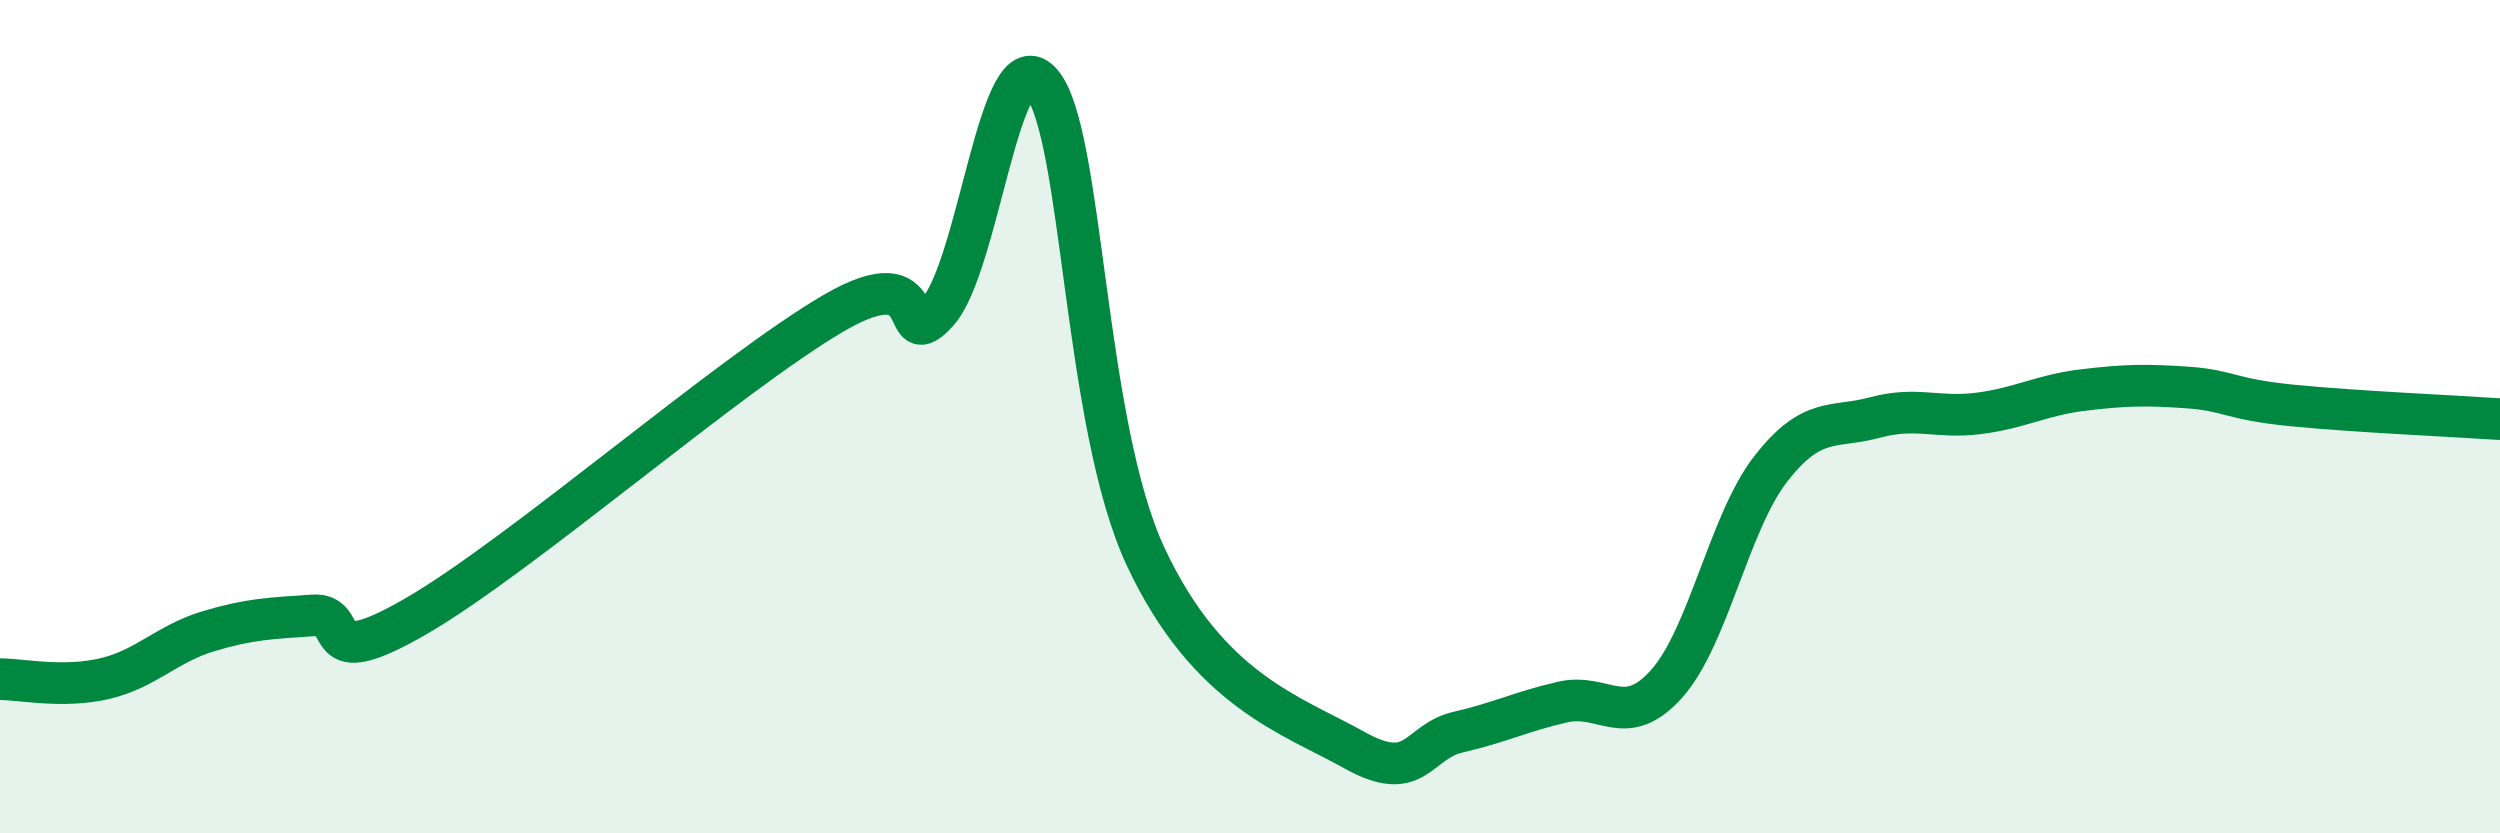
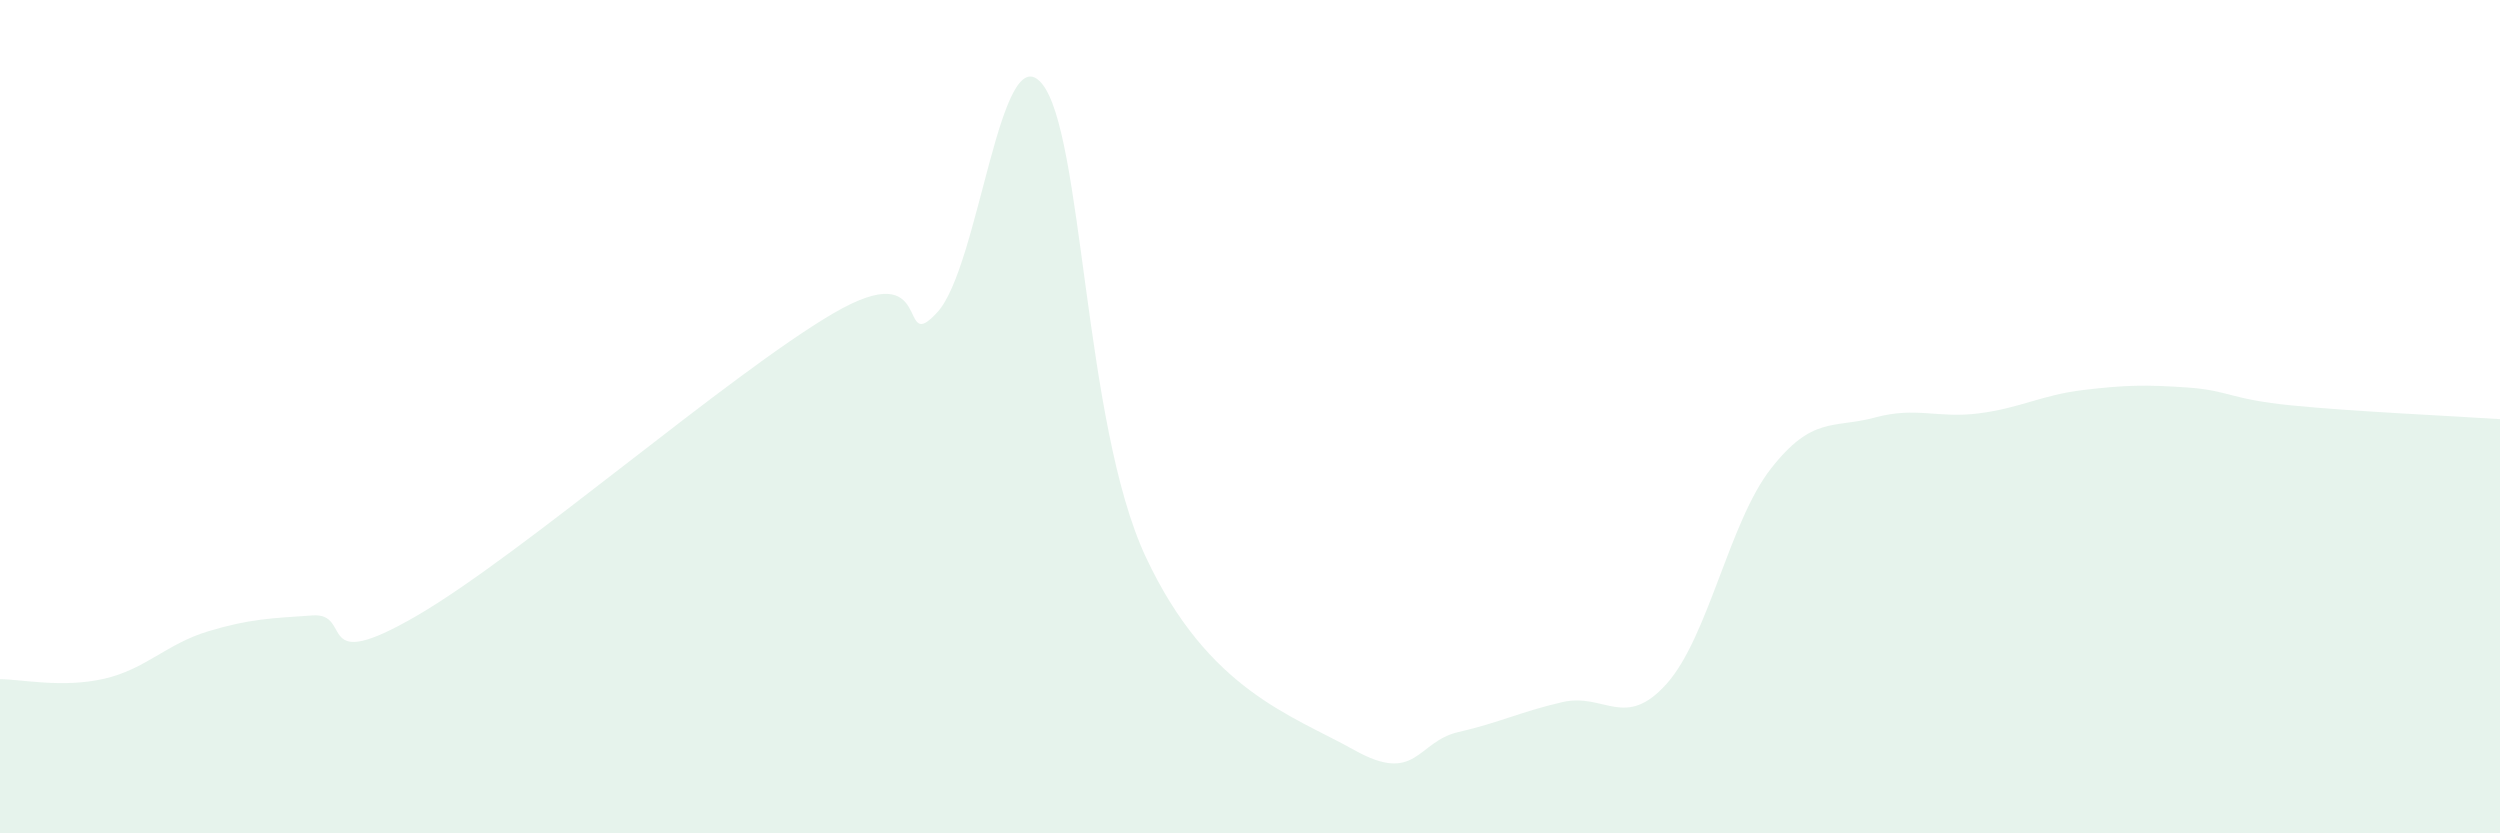
<svg xmlns="http://www.w3.org/2000/svg" width="60" height="20" viewBox="0 0 60 20">
  <path d="M 0,16.3 C 0.5,16.3 1.5,16.52 2.5,16.29 C 3.5,16.06 4,15.45 5,15.15 C 6,14.85 6.5,14.84 7.5,14.77 C 8.5,14.7 7.5,16.23 10,14.78 C 12.5,13.33 17.5,8.98 20,7.52 C 22.5,6.06 21.5,8.59 22.5,7.49 C 23.5,6.39 24,0.82 25,2 C 26,3.18 26,10.17 27.5,13.37 C 29,16.57 31,17.16 32.5,18 C 34,18.84 34,17.8 35,17.57 C 36,17.34 36.5,17.08 37.5,16.85 C 38.5,16.62 39,17.53 40,16.41 C 41,15.29 41.5,12.53 42.5,11.25 C 43.5,9.97 44,10.29 45,10.02 C 46,9.75 46.5,10.05 47.5,9.92 C 48.5,9.79 49,9.48 50,9.36 C 51,9.24 51.5,9.23 52.5,9.3 C 53.5,9.37 53.5,9.58 55,9.73 C 56.5,9.88 59,9.99 60,10.06L60 20L0 20Z" fill="#008740" opacity="0.1" stroke-linecap="round" stroke-linejoin="round" />
-   <path d="M 0,16.3 C 0.5,16.3 1.5,16.52 2.5,16.29 C 3.5,16.06 4,15.45 5,15.15 C 6,14.85 6.5,14.84 7.5,14.77 C 8.5,14.7 7.5,16.23 10,14.78 C 12.5,13.33 17.5,8.98 20,7.52 C 22.5,6.06 21.5,8.59 22.5,7.49 C 23.5,6.39 24,0.82 25,2 C 26,3.18 26,10.17 27.5,13.37 C 29,16.57 31,17.16 32.5,18 C 34,18.84 34,17.8 35,17.57 C 36,17.34 36.5,17.08 37.5,16.85 C 38.5,16.62 39,17.53 40,16.41 C 41,15.29 41.5,12.53 42.5,11.25 C 43.5,9.97 44,10.29 45,10.02 C 46,9.75 46.5,10.05 47.5,9.92 C 48.5,9.79 49,9.48 50,9.36 C 51,9.24 51.5,9.23 52.5,9.3 C 53.5,9.37 53.5,9.58 55,9.73 C 56.5,9.88 59,9.99 60,10.06" stroke="#008740" stroke-width="1" fill="none" stroke-linecap="round" stroke-linejoin="round" />
</svg>